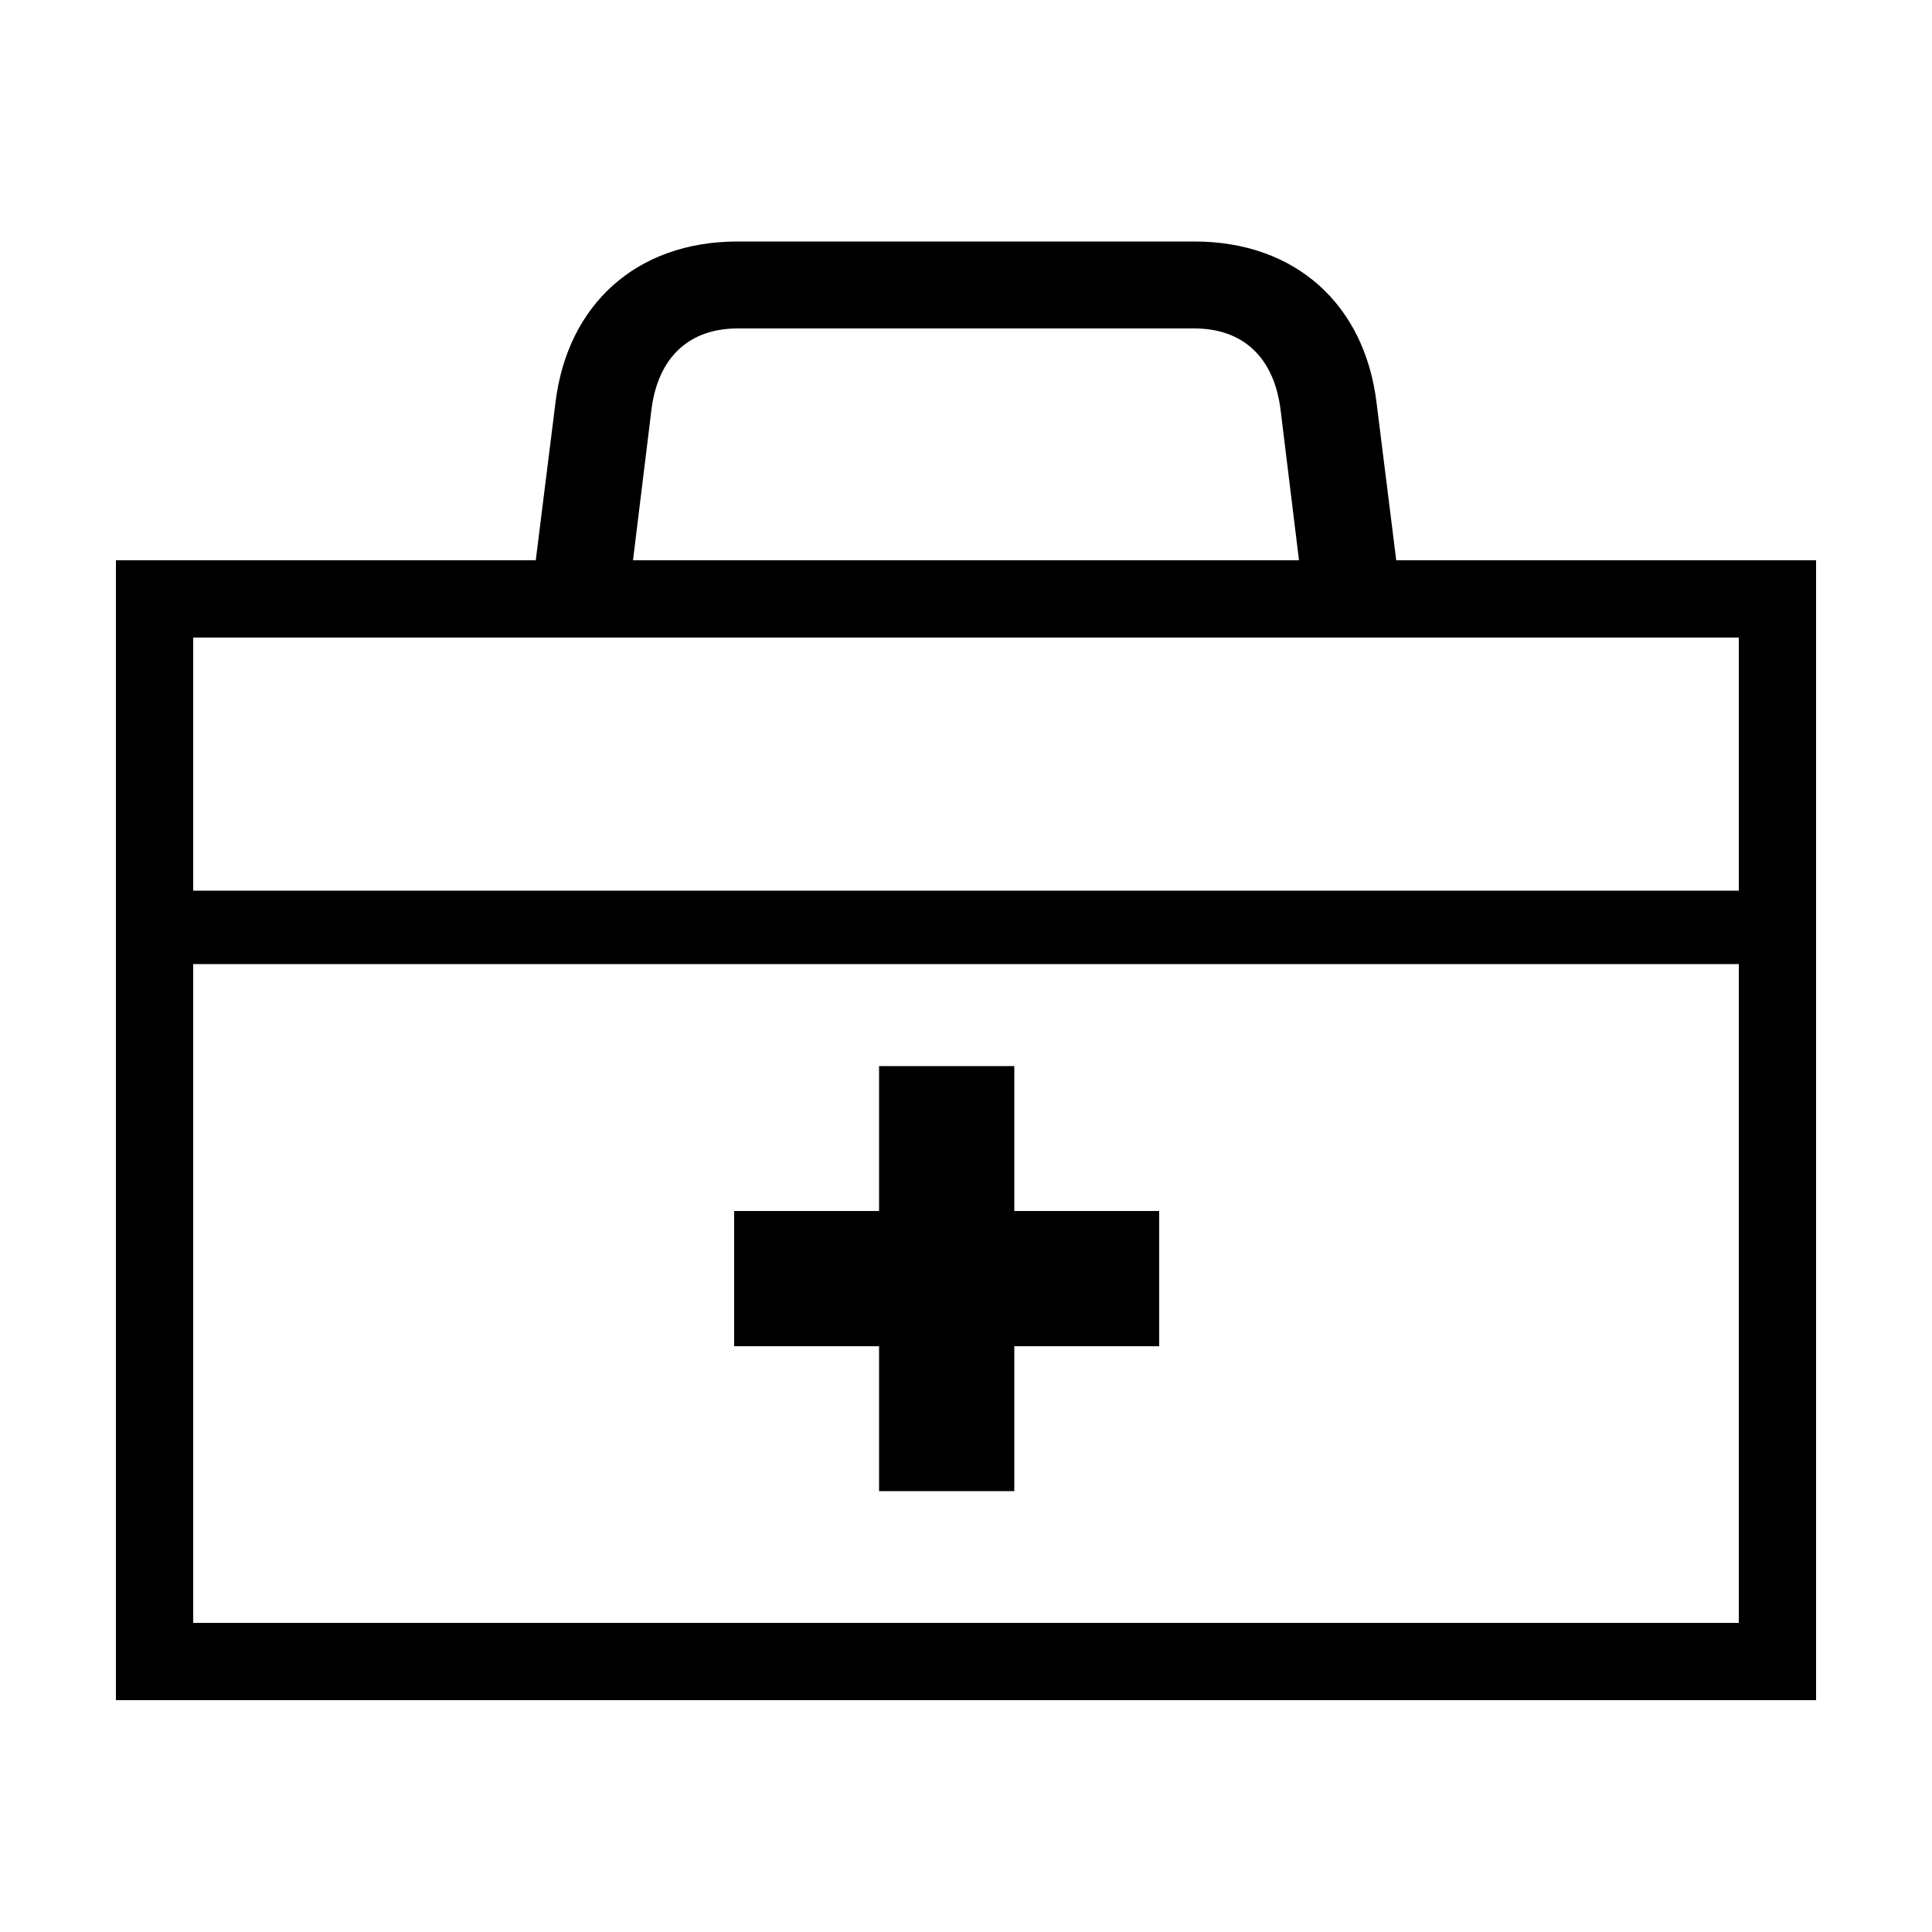
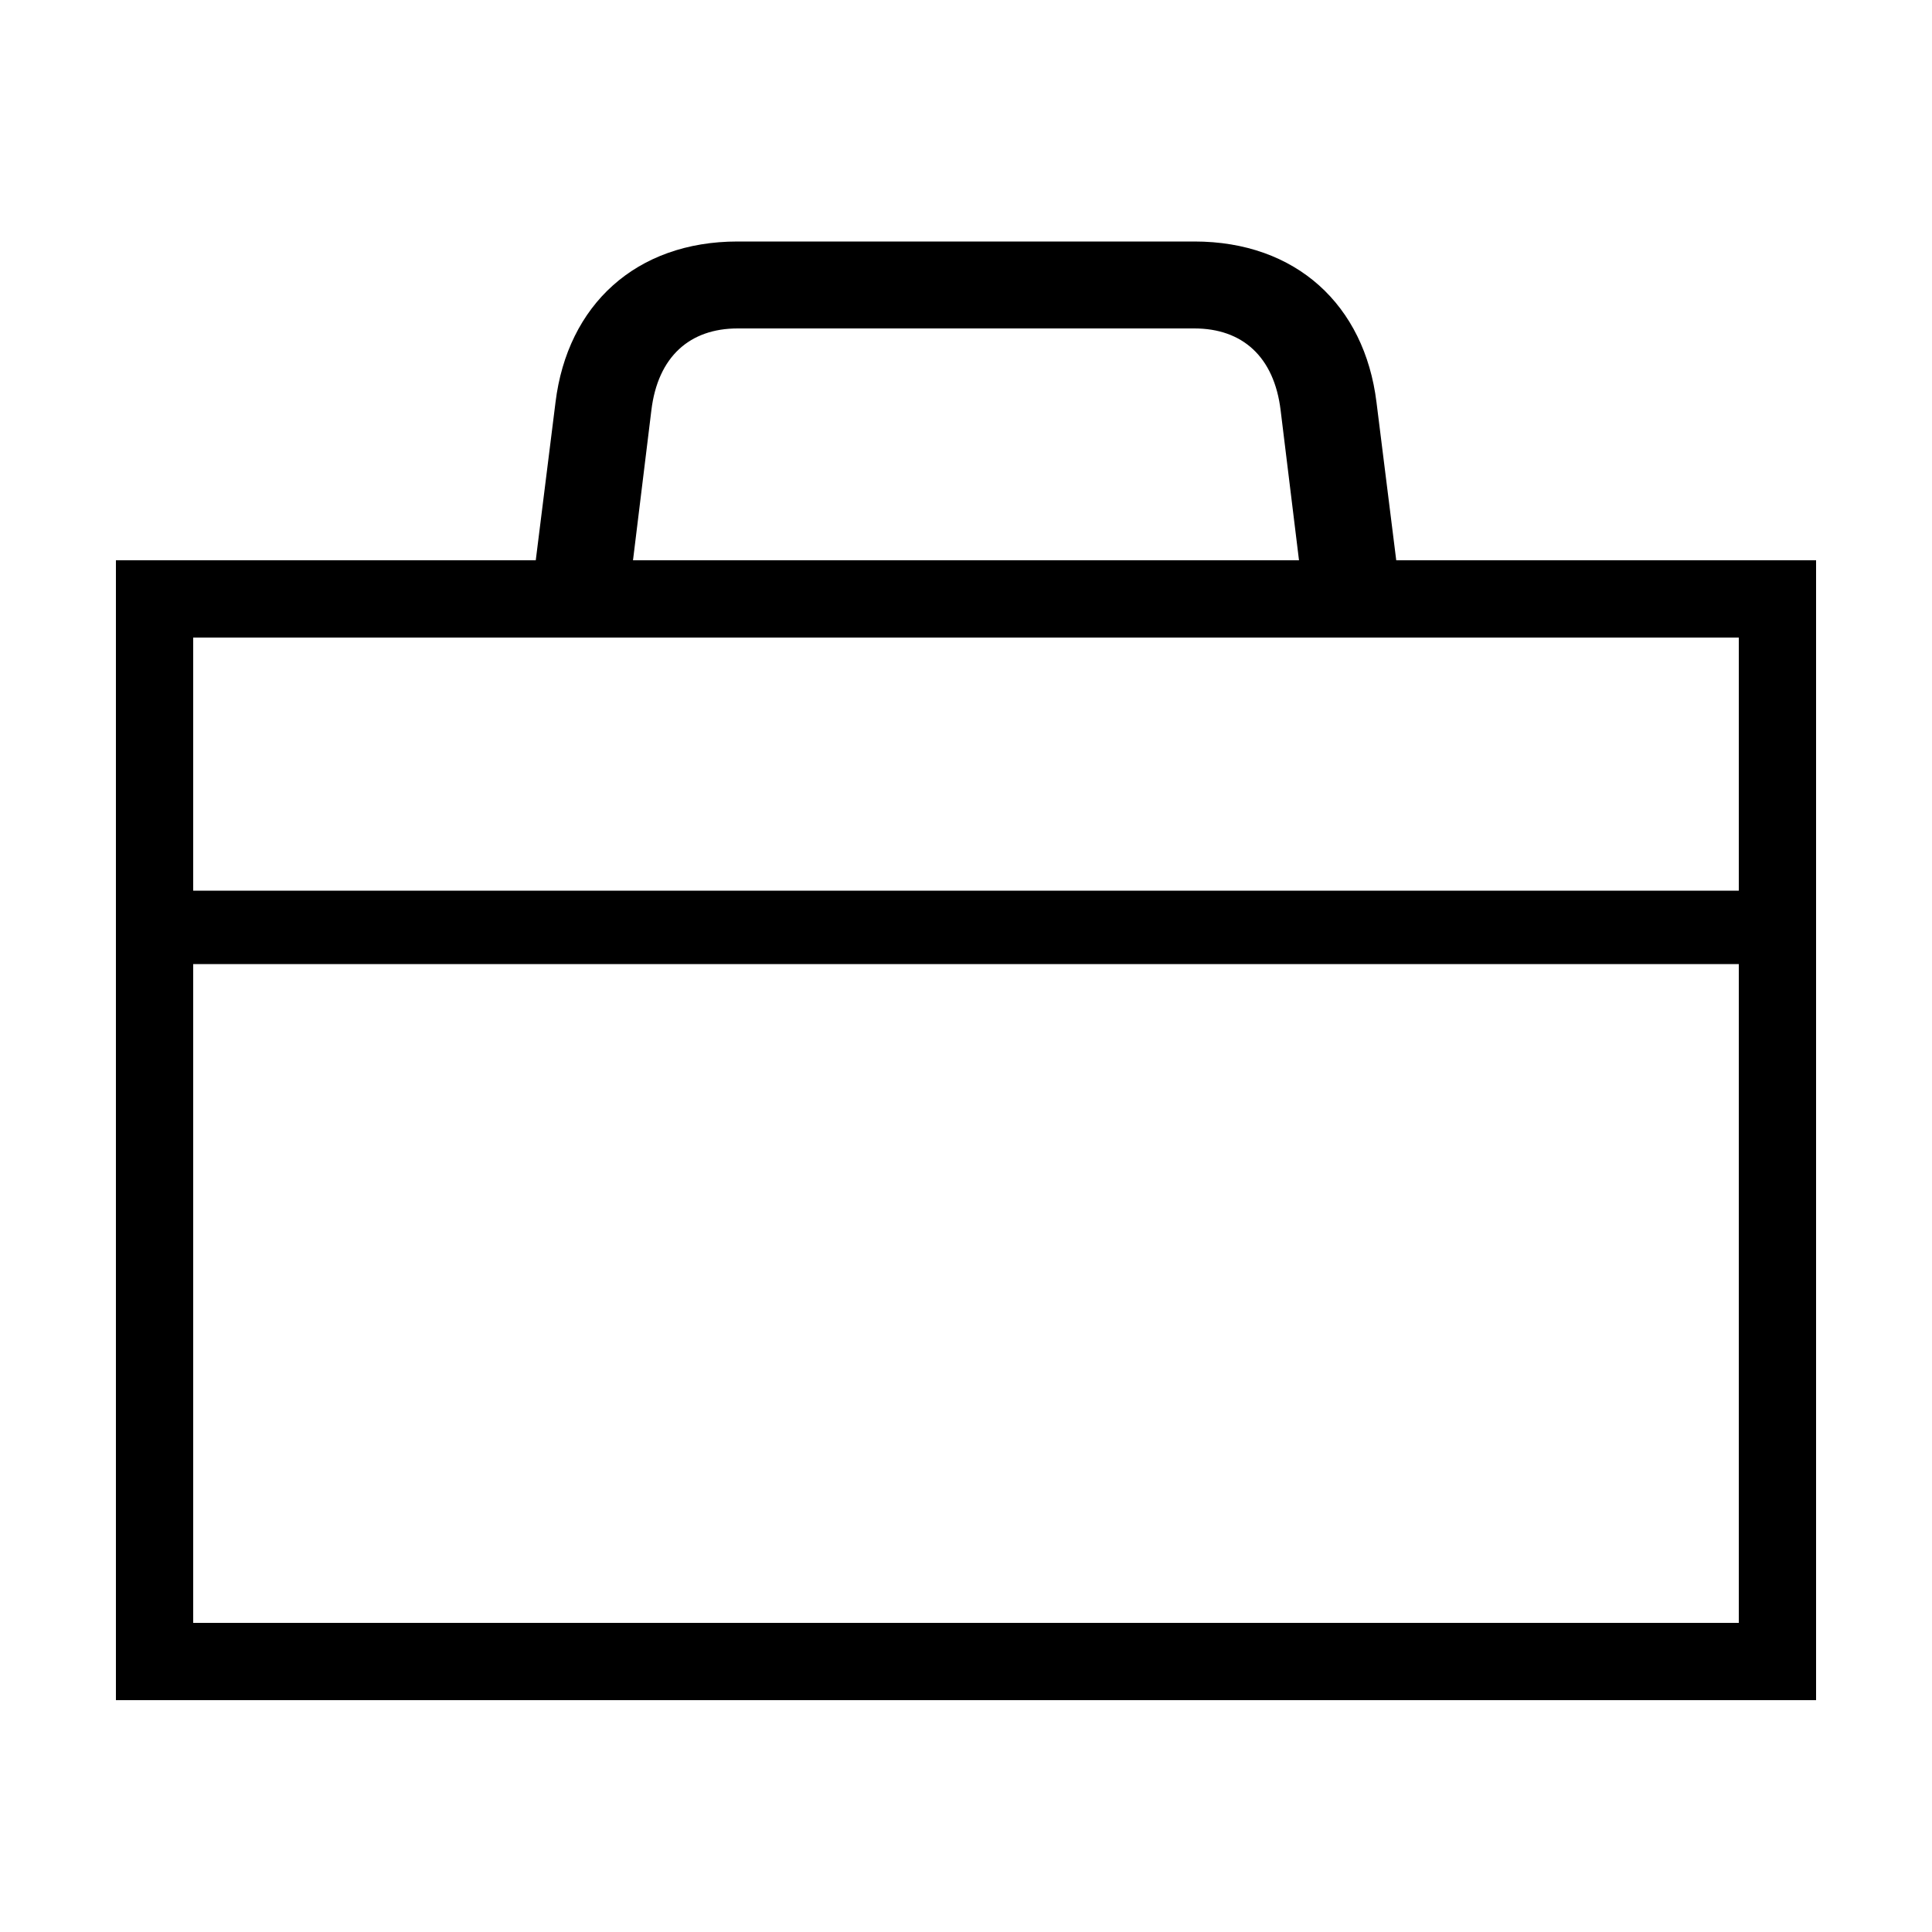
<svg xmlns="http://www.w3.org/2000/svg" id="icon" viewBox="0 0 1000 1000">
  <path d="M722.69,290l-10.22-81.78C706.28,157.83,670.81,125,618.21,125H381.79c-52.6,0-88.07,32.83-94.26,83.22L277.31,290H60V880H940V290ZM337.14,212.42c3.36-27.94,20-42.42,44.65-42.42H618.21c24.67,0,41.29,14.48,44.65,42.42l9.5,77.58H327.64ZM900,330V461H100V330ZM100,840V499H900V840Z" />
-   <polygon points="525 551.81 455 551.81 455 626.81 380 626.81 380 696.81 455 696.81 455 771.81 525 771.81 525 696.81 600 696.81 600 626.81 525 626.81 525 551.81" />
</svg>